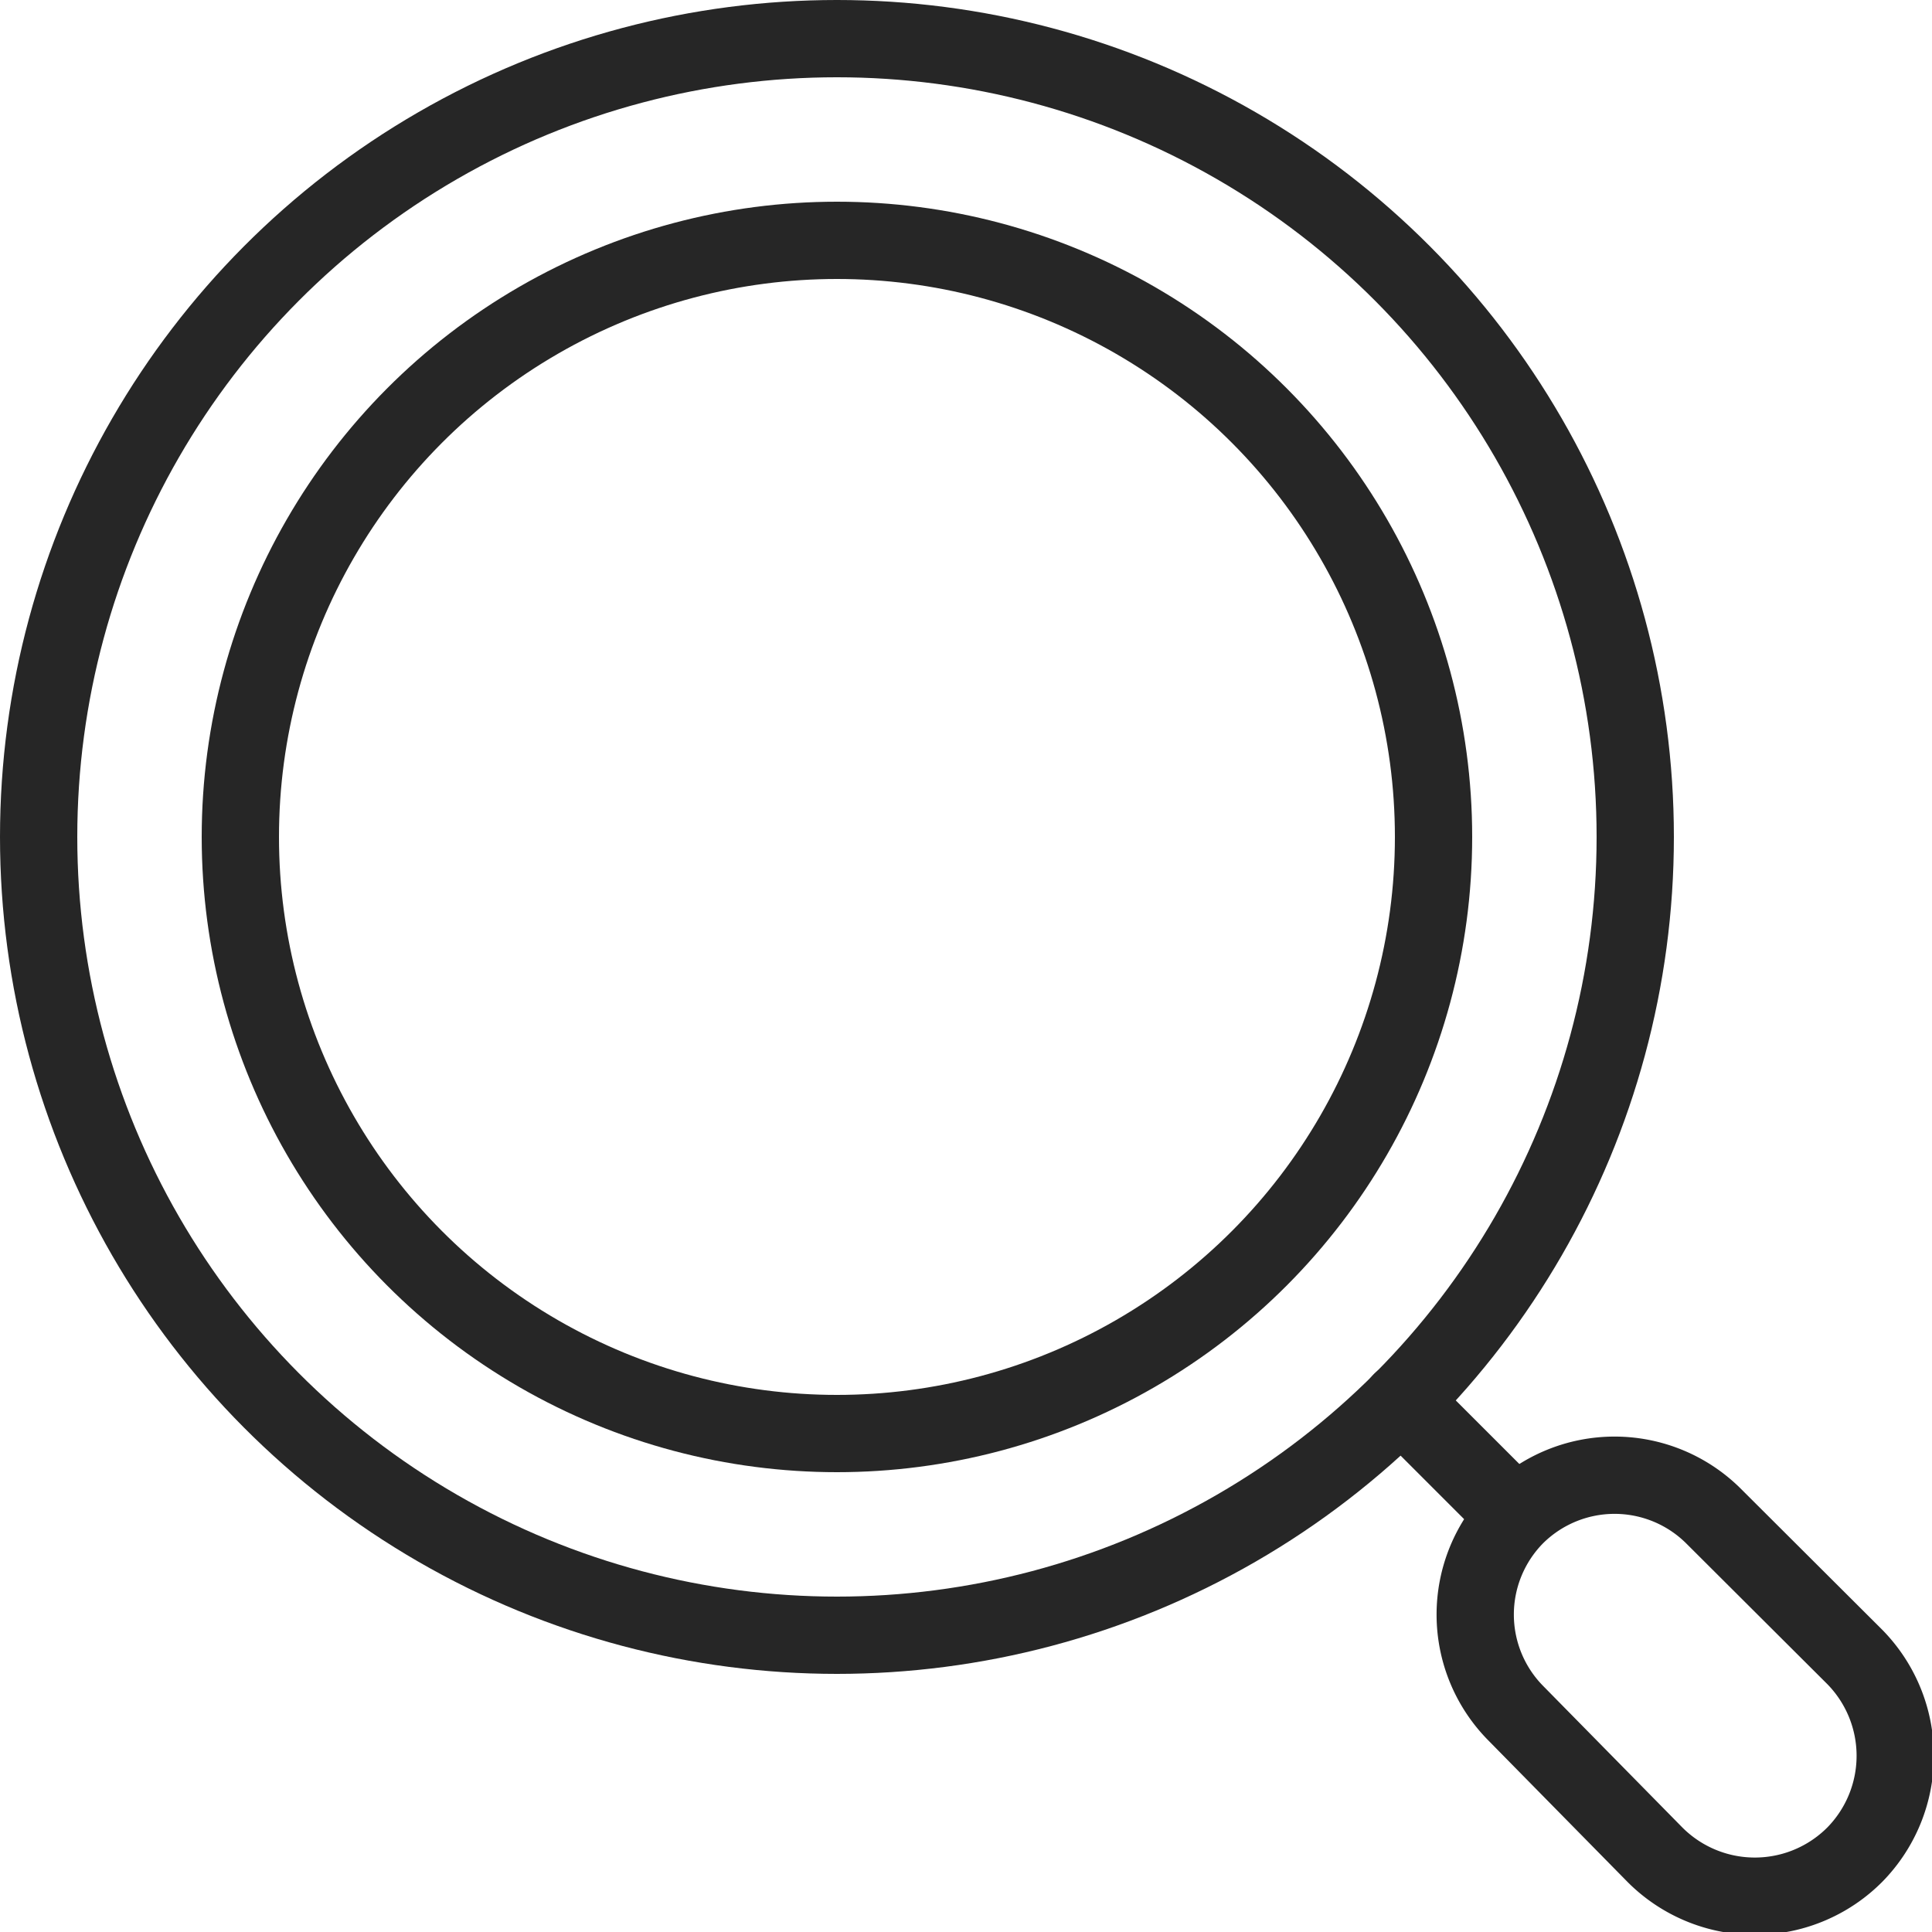
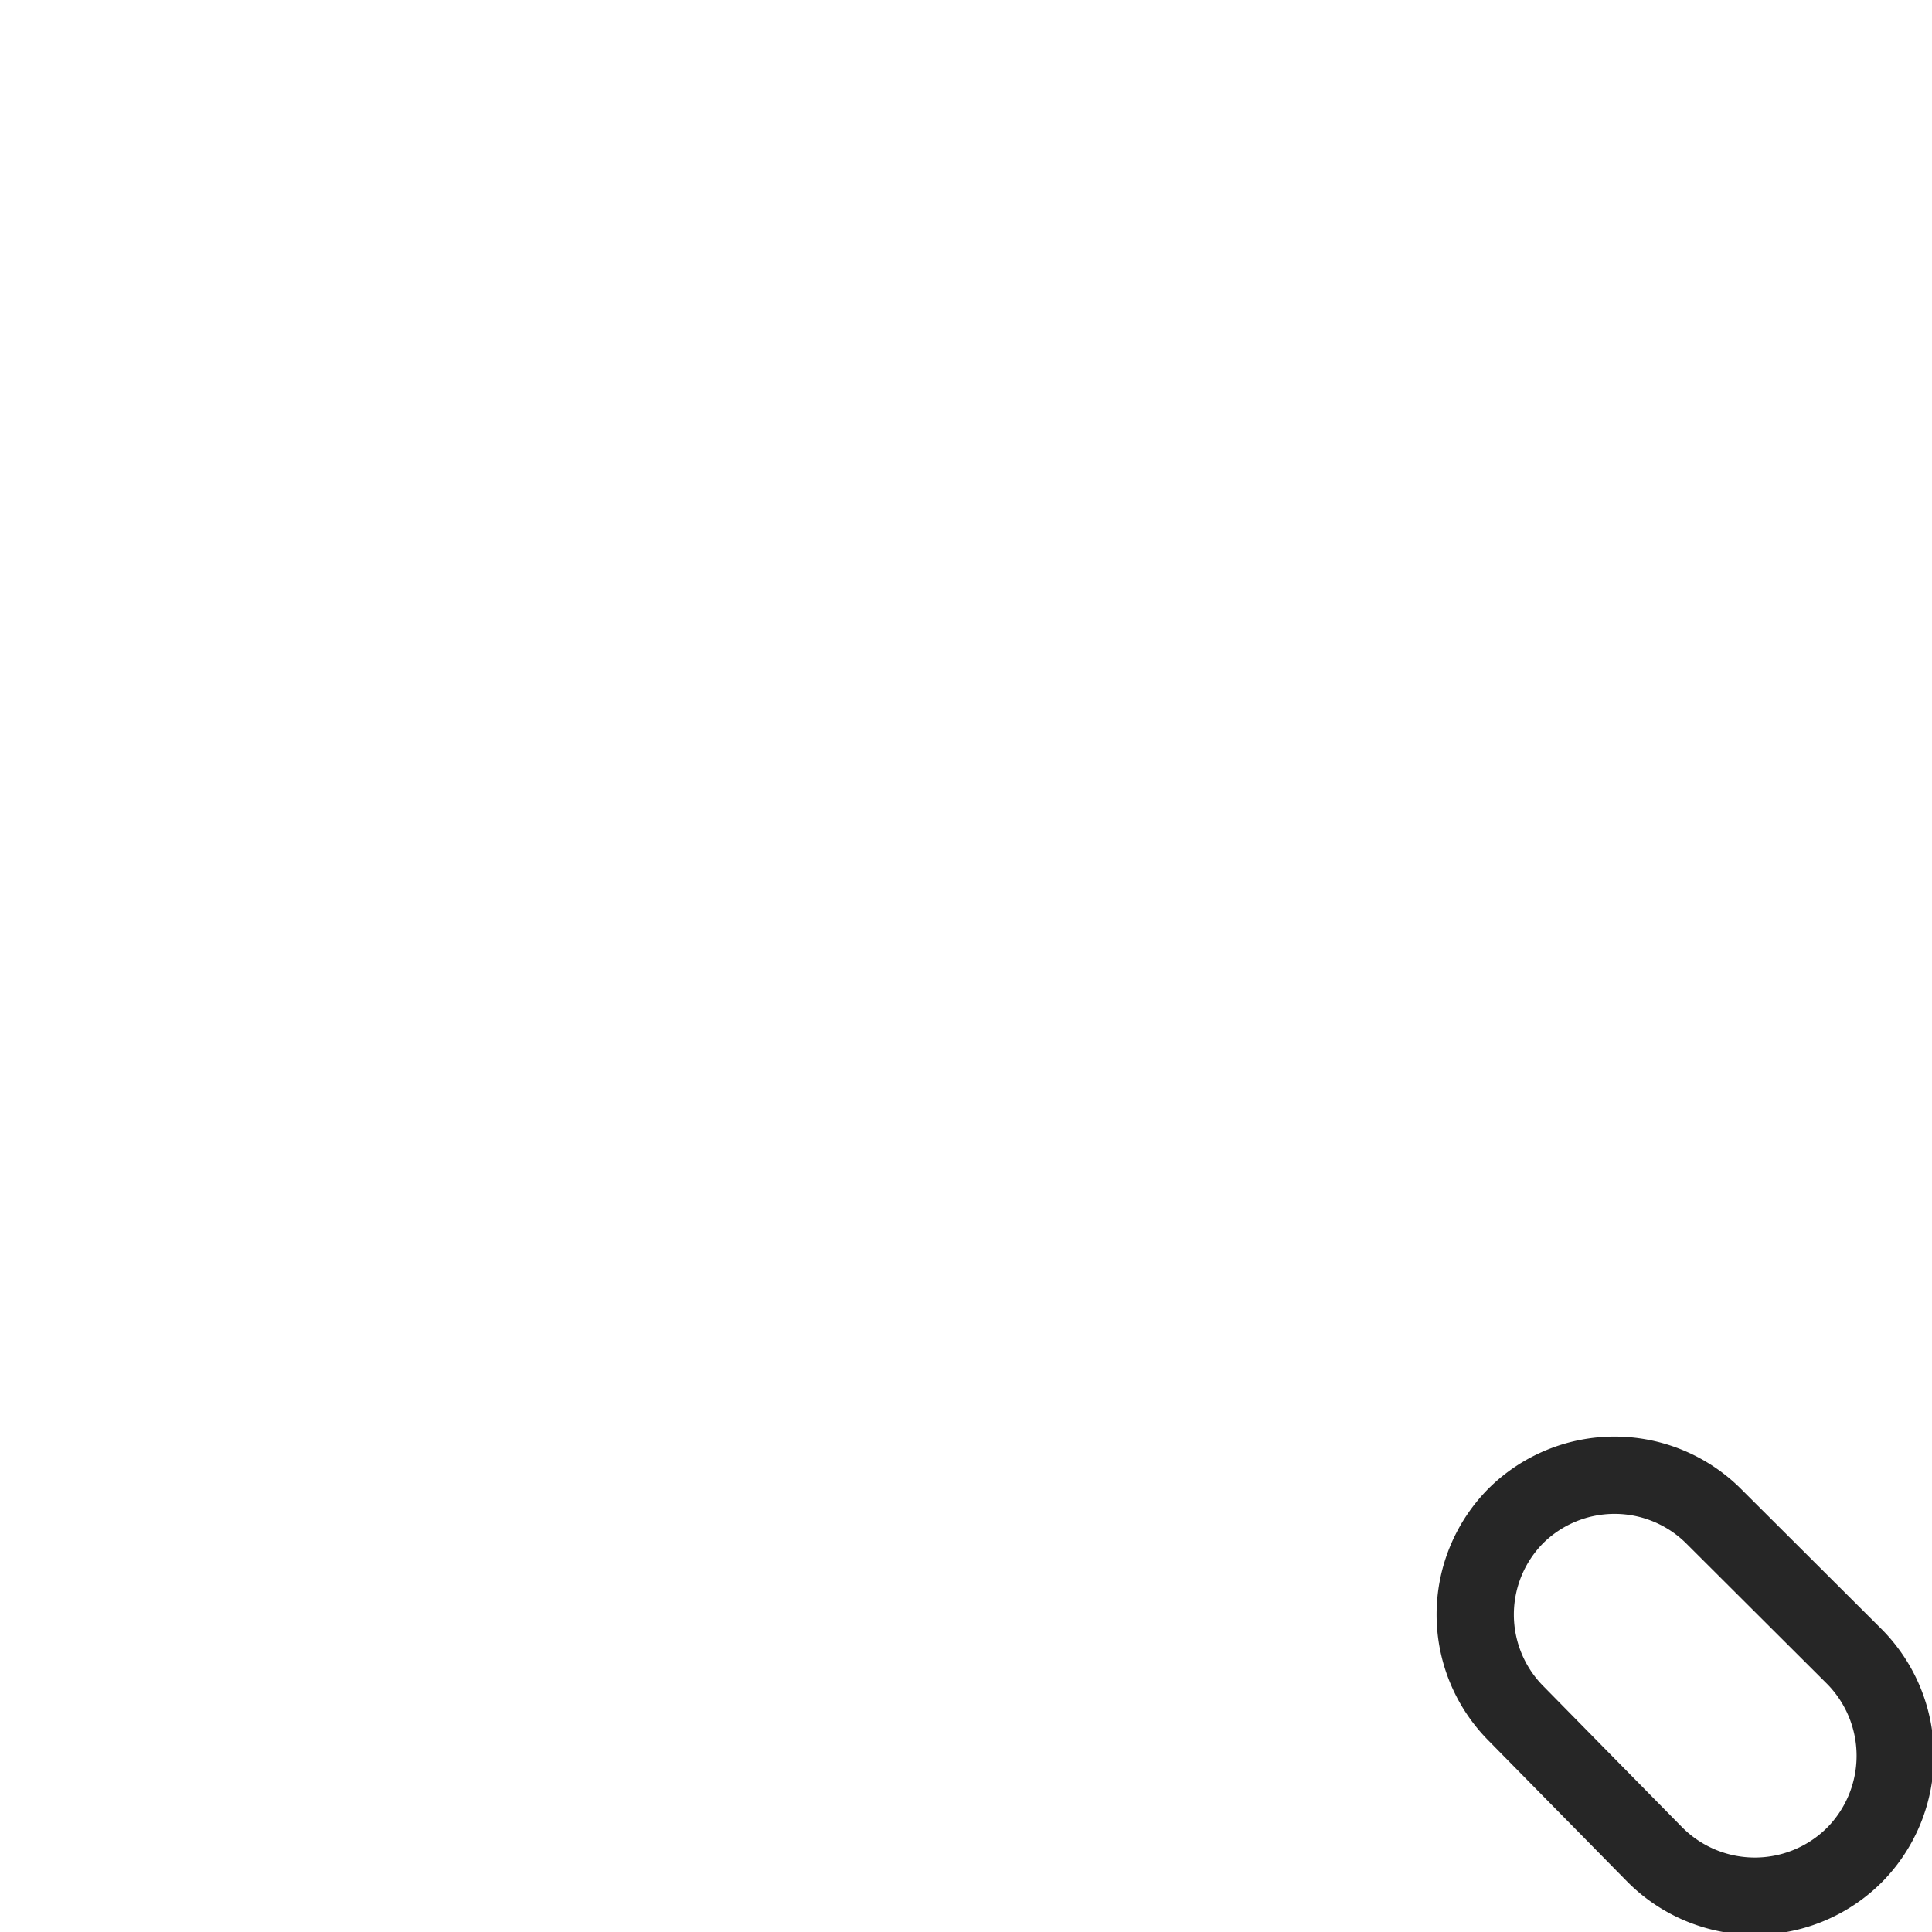
<svg xmlns="http://www.w3.org/2000/svg" id="Search-1-iStock" viewBox="0 0 50 50">
-   <circle cx="21.66" cy="21.66" r="20.66" style="fill:none;stroke:#262626;stroke-linecap:round;stroke-linejoin:round;stroke-width:2px" />
-   <circle cx="21.66" cy="21.66" r="15.44" style="fill:none;stroke:#262626;stroke-linecap:round;stroke-linejoin:round;stroke-width:2px" />
-   <rect x="37.71" y="35.66" width="0.02" height="4.13" transform="translate(-15.62 37.72) rotate(-45)" style="fill:none;stroke:#262626;stroke-linecap:round;stroke-linejoin:round;stroke-width:2px" />
  <path d="M48,48h0a3.65,3.65,0,0,0,0-5.12l-3.66-3.65a3.63,3.63,0,0,0-5.11,0h0a3.63,3.63,0,0,0,0,5.11L42.83,48A3.65,3.65,0,0,0,48,48Z" style="fill:none;stroke:#262626;stroke-linecap:round;stroke-linejoin:round;stroke-width:2px" />
</svg>